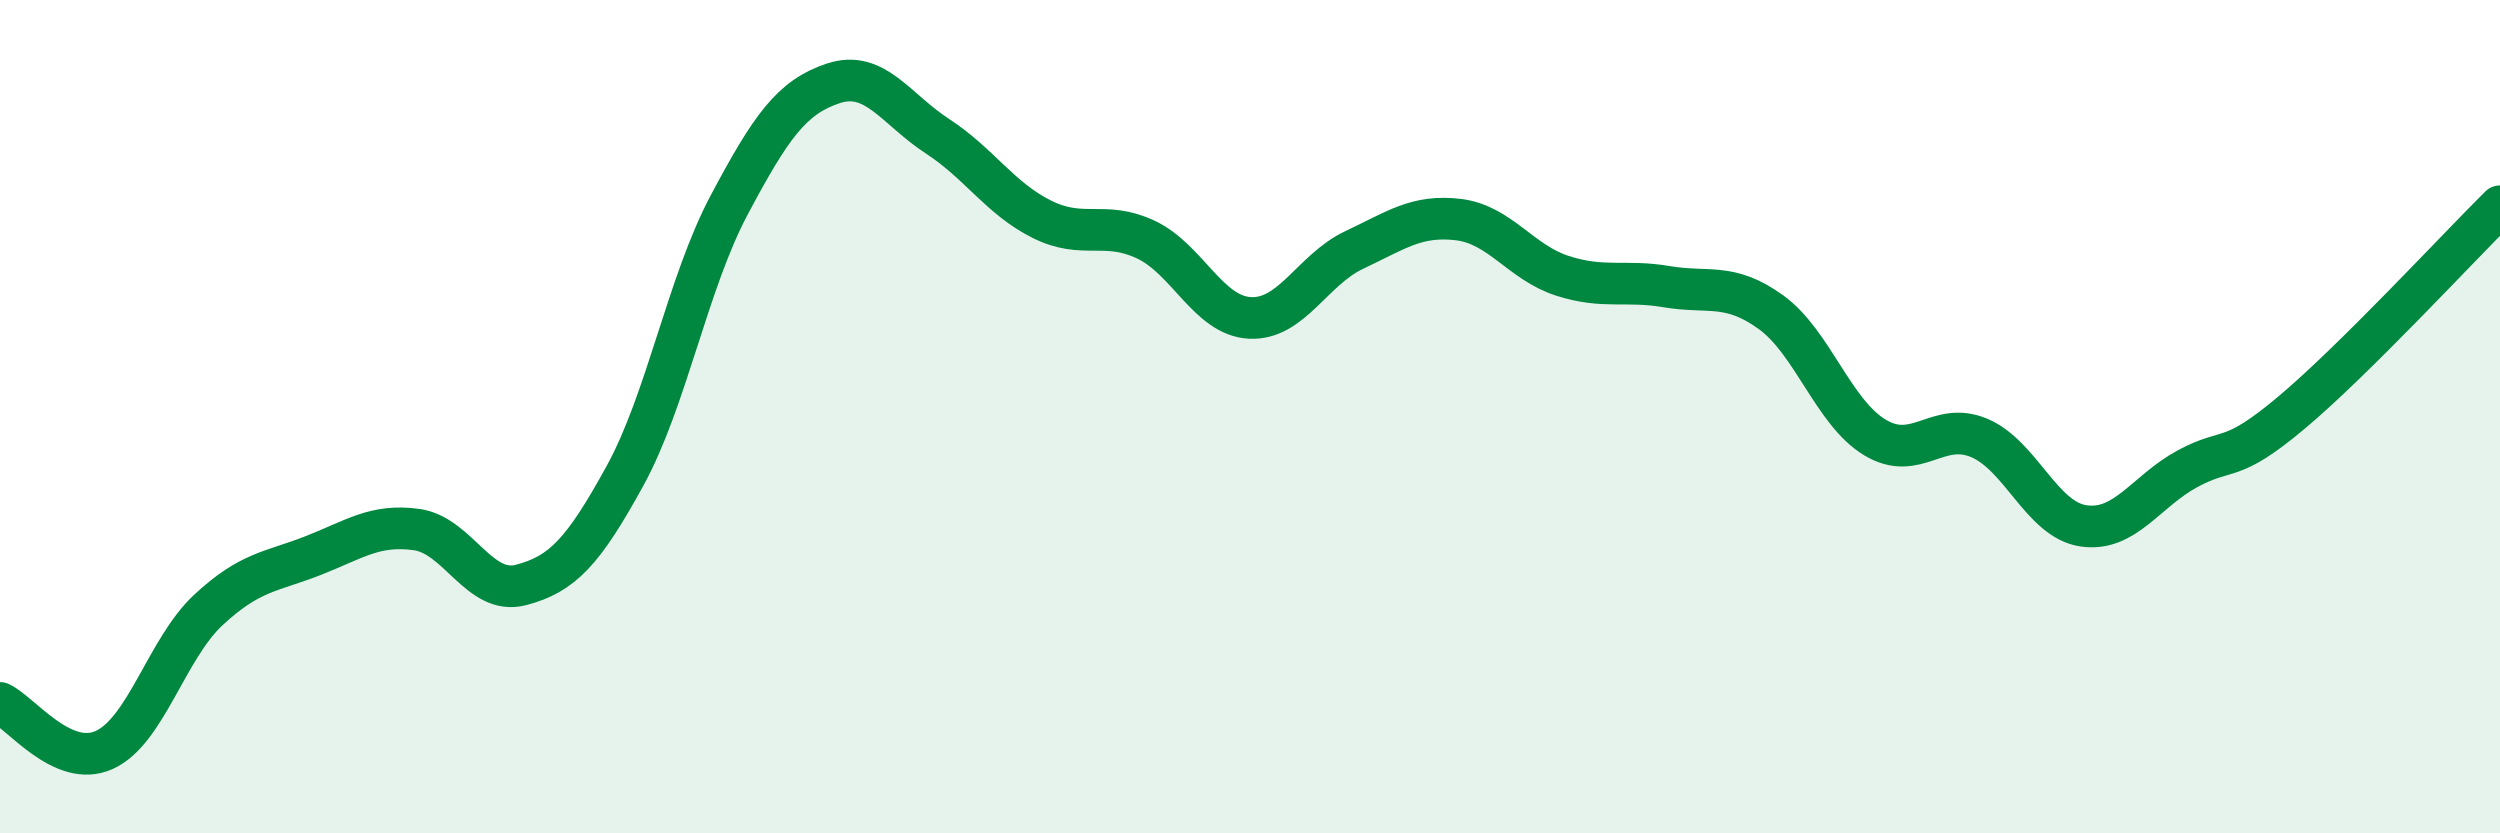
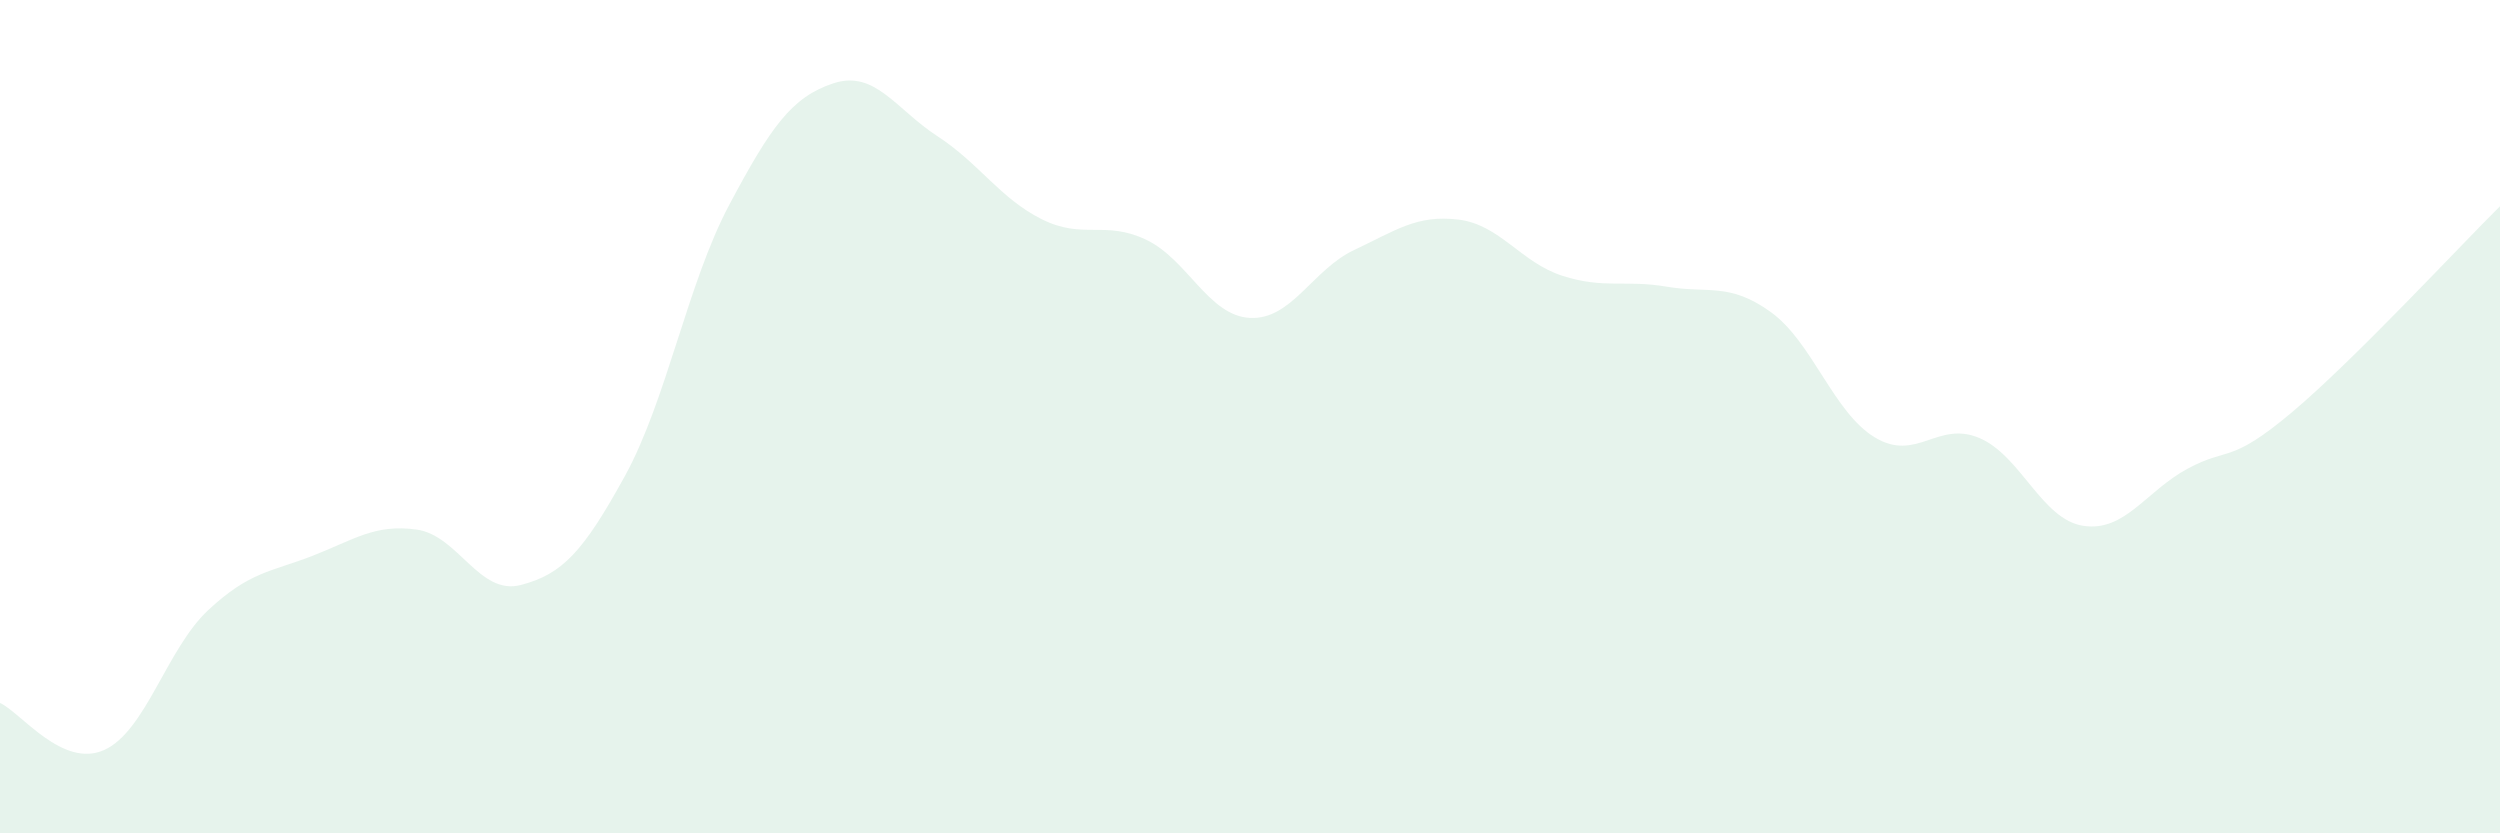
<svg xmlns="http://www.w3.org/2000/svg" width="60" height="20" viewBox="0 0 60 20">
  <path d="M 0,16.87 C 0.5,17.1 1.5,18.45 2.5,18 C 3.5,17.55 4,15.57 5,14.64 C 6,13.71 6.5,13.73 7.5,13.34 C 8.5,12.95 9,12.57 10,12.71 C 11,12.85 11.5,14.3 12.5,14.04 C 13.5,13.78 14,13.24 15,11.42 C 16,9.6 16.5,6.8 17.5,4.92 C 18.5,3.04 19,2.33 20,2 C 21,1.67 21.5,2.62 22.5,3.27 C 23.5,3.92 24,4.76 25,5.26 C 26,5.76 26.5,5.28 27.5,5.75 C 28.5,6.22 29,7.58 30,7.63 C 31,7.68 31.5,6.47 32.5,6 C 33.5,5.53 34,5.15 35,5.27 C 36,5.39 36.5,6.3 37.5,6.62 C 38.5,6.94 39,6.71 40,6.88 C 41,7.05 41.5,6.77 42.5,7.49 C 43.5,8.21 44,9.9 45,10.5 C 46,11.1 46.5,10.09 47.5,10.51 C 48.5,10.93 49,12.47 50,12.62 C 51,12.77 51.5,11.79 52.5,11.25 C 53.5,10.71 53.5,11.16 55,9.9 C 56.5,8.64 59,5.94 60,4.95L60 20L0 20Z" fill="#008740" opacity="0.1" stroke-linecap="round" stroke-linejoin="round" />
-   <path d="M 0,16.87 C 0.5,17.1 1.5,18.45 2.5,18 C 3.5,17.55 4,15.57 5,14.64 C 6,13.71 6.5,13.73 7.5,13.34 C 8.5,12.95 9,12.57 10,12.71 C 11,12.85 11.5,14.3 12.5,14.04 C 13.5,13.78 14,13.24 15,11.42 C 16,9.6 16.5,6.8 17.5,4.92 C 18.5,3.04 19,2.33 20,2 C 21,1.67 21.5,2.62 22.5,3.27 C 23.5,3.92 24,4.76 25,5.26 C 26,5.76 26.5,5.28 27.5,5.75 C 28.5,6.22 29,7.58 30,7.63 C 31,7.68 31.5,6.47 32.5,6 C 33.5,5.53 34,5.15 35,5.27 C 36,5.39 36.5,6.3 37.5,6.62 C 38.5,6.94 39,6.71 40,6.88 C 41,7.05 41.5,6.77 42.5,7.49 C 43.5,8.21 44,9.9 45,10.5 C 46,11.1 46.5,10.09 47.5,10.51 C 48.5,10.93 49,12.47 50,12.62 C 51,12.77 51.5,11.79 52.5,11.25 C 53.5,10.71 53.5,11.16 55,9.9 C 56.5,8.64 59,5.94 60,4.95" stroke="#008740" stroke-width="1" fill="none" stroke-linecap="round" stroke-linejoin="round" />
</svg>